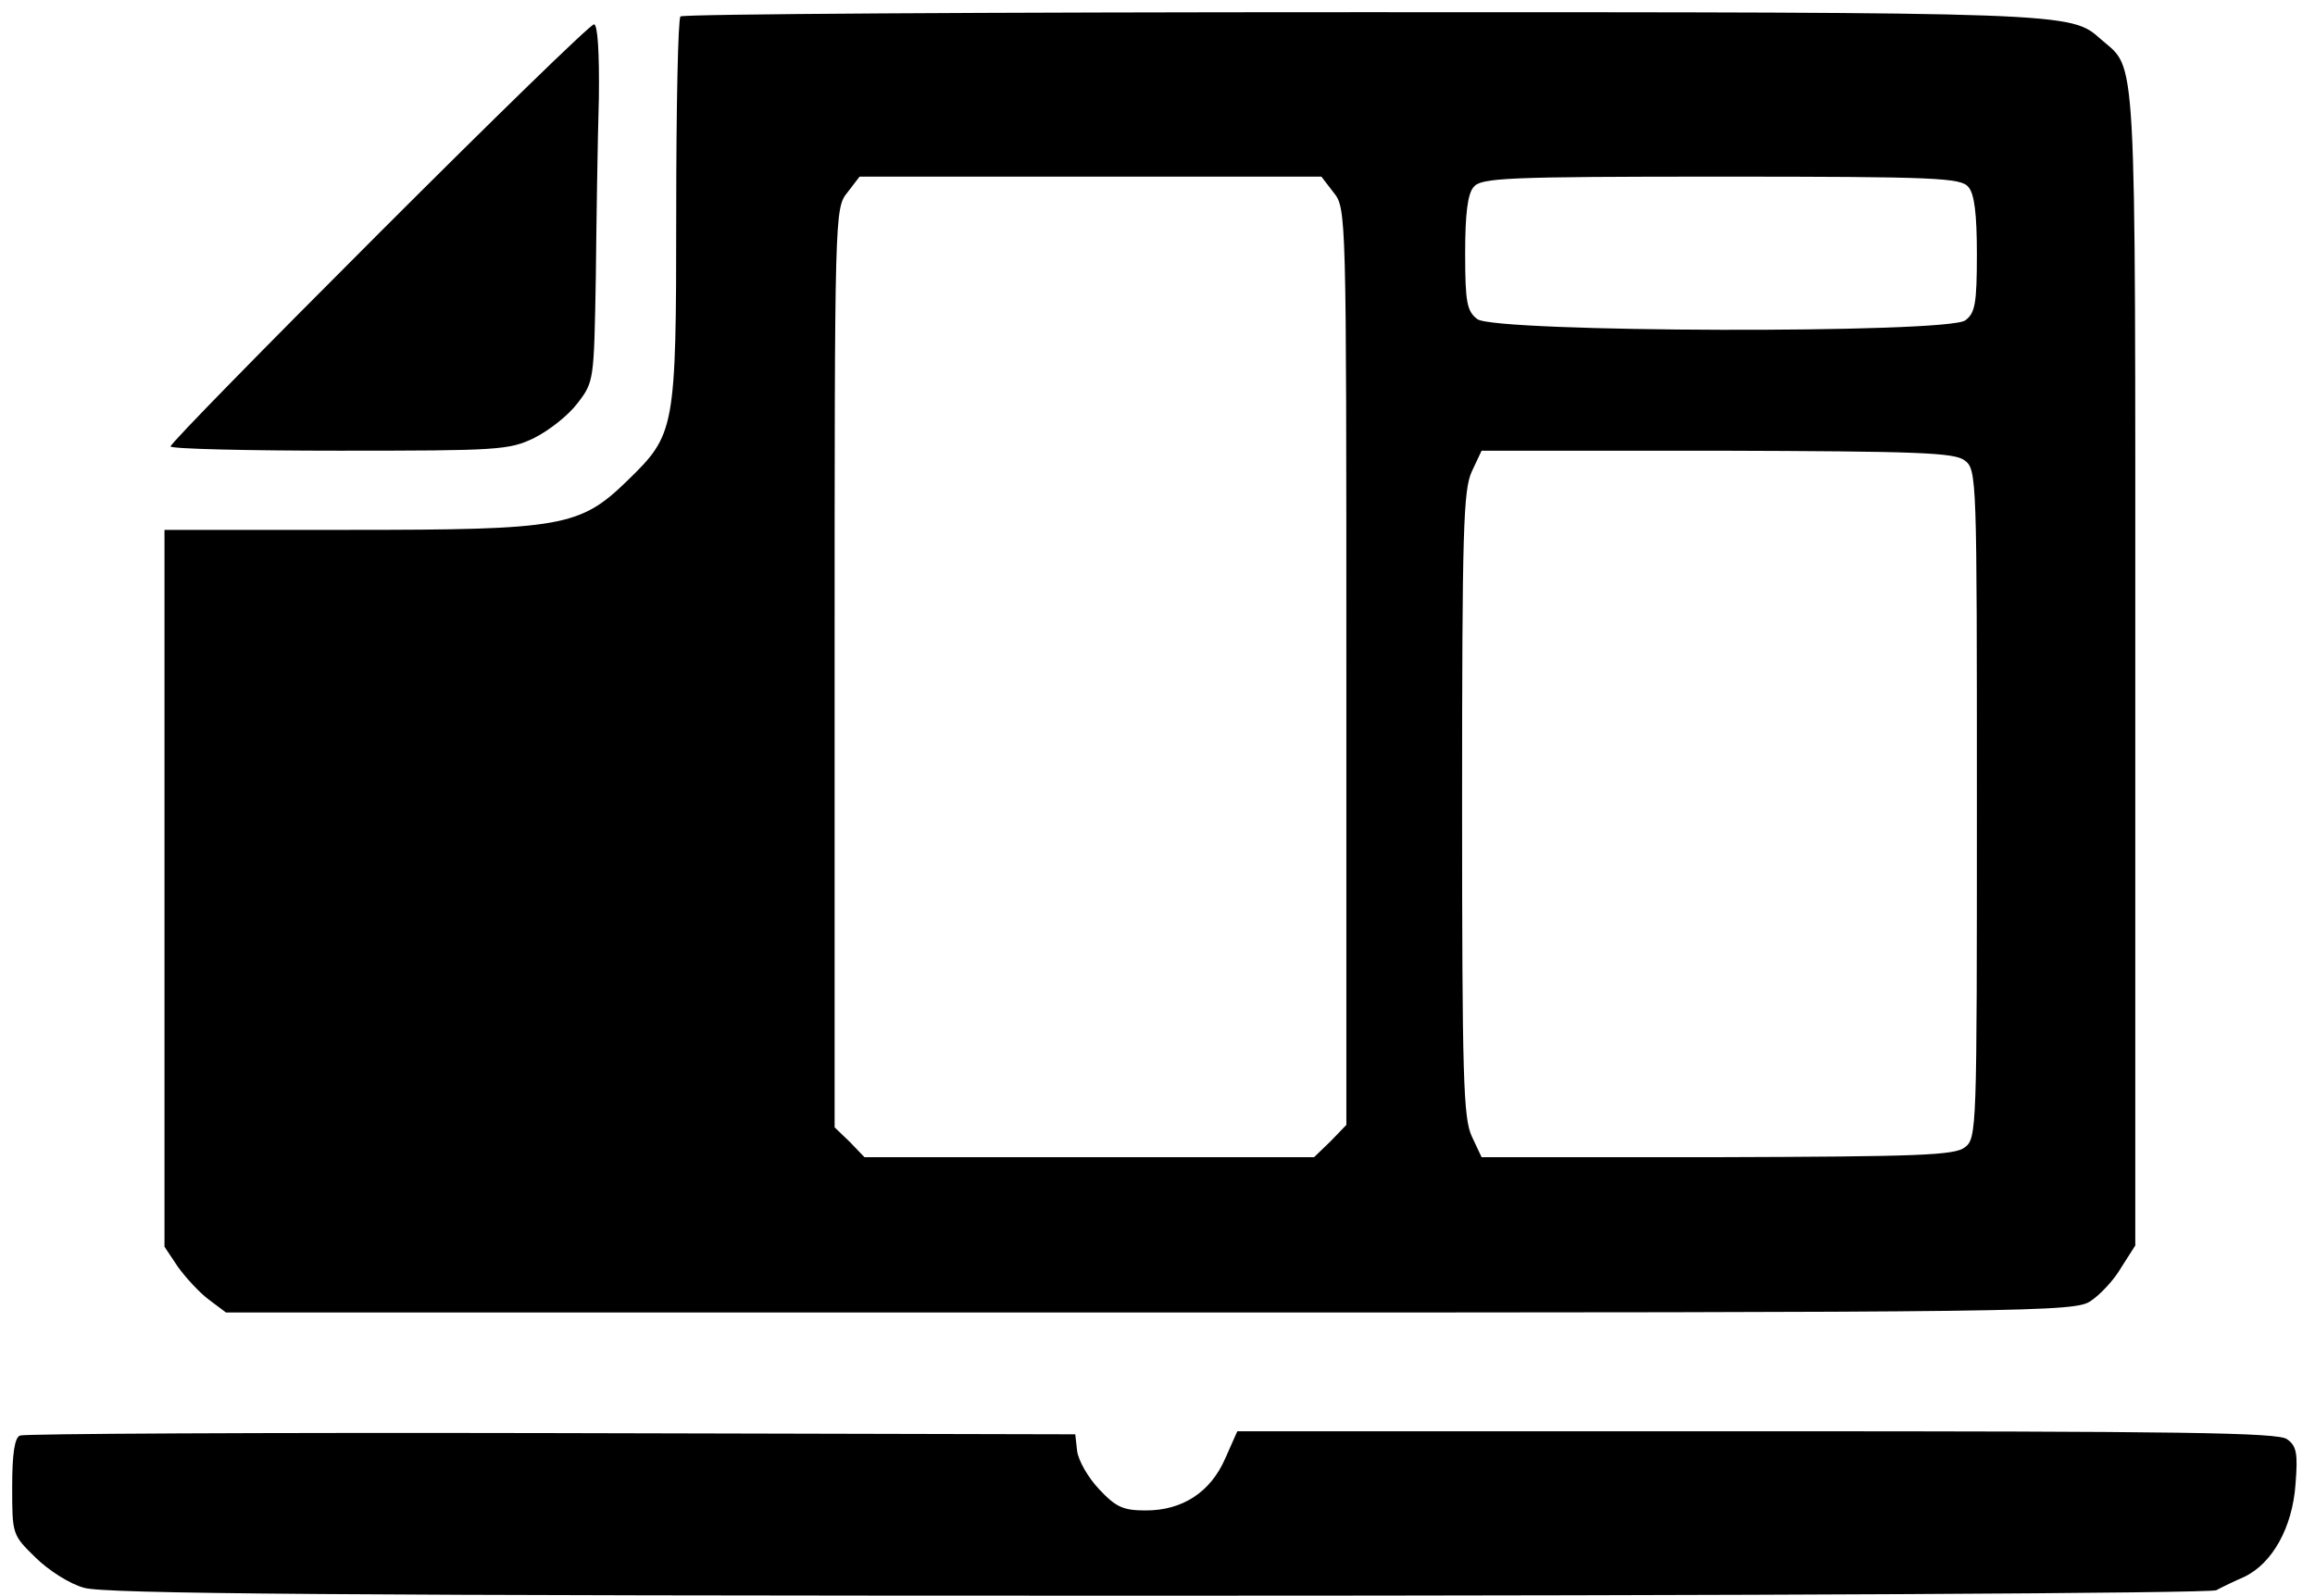
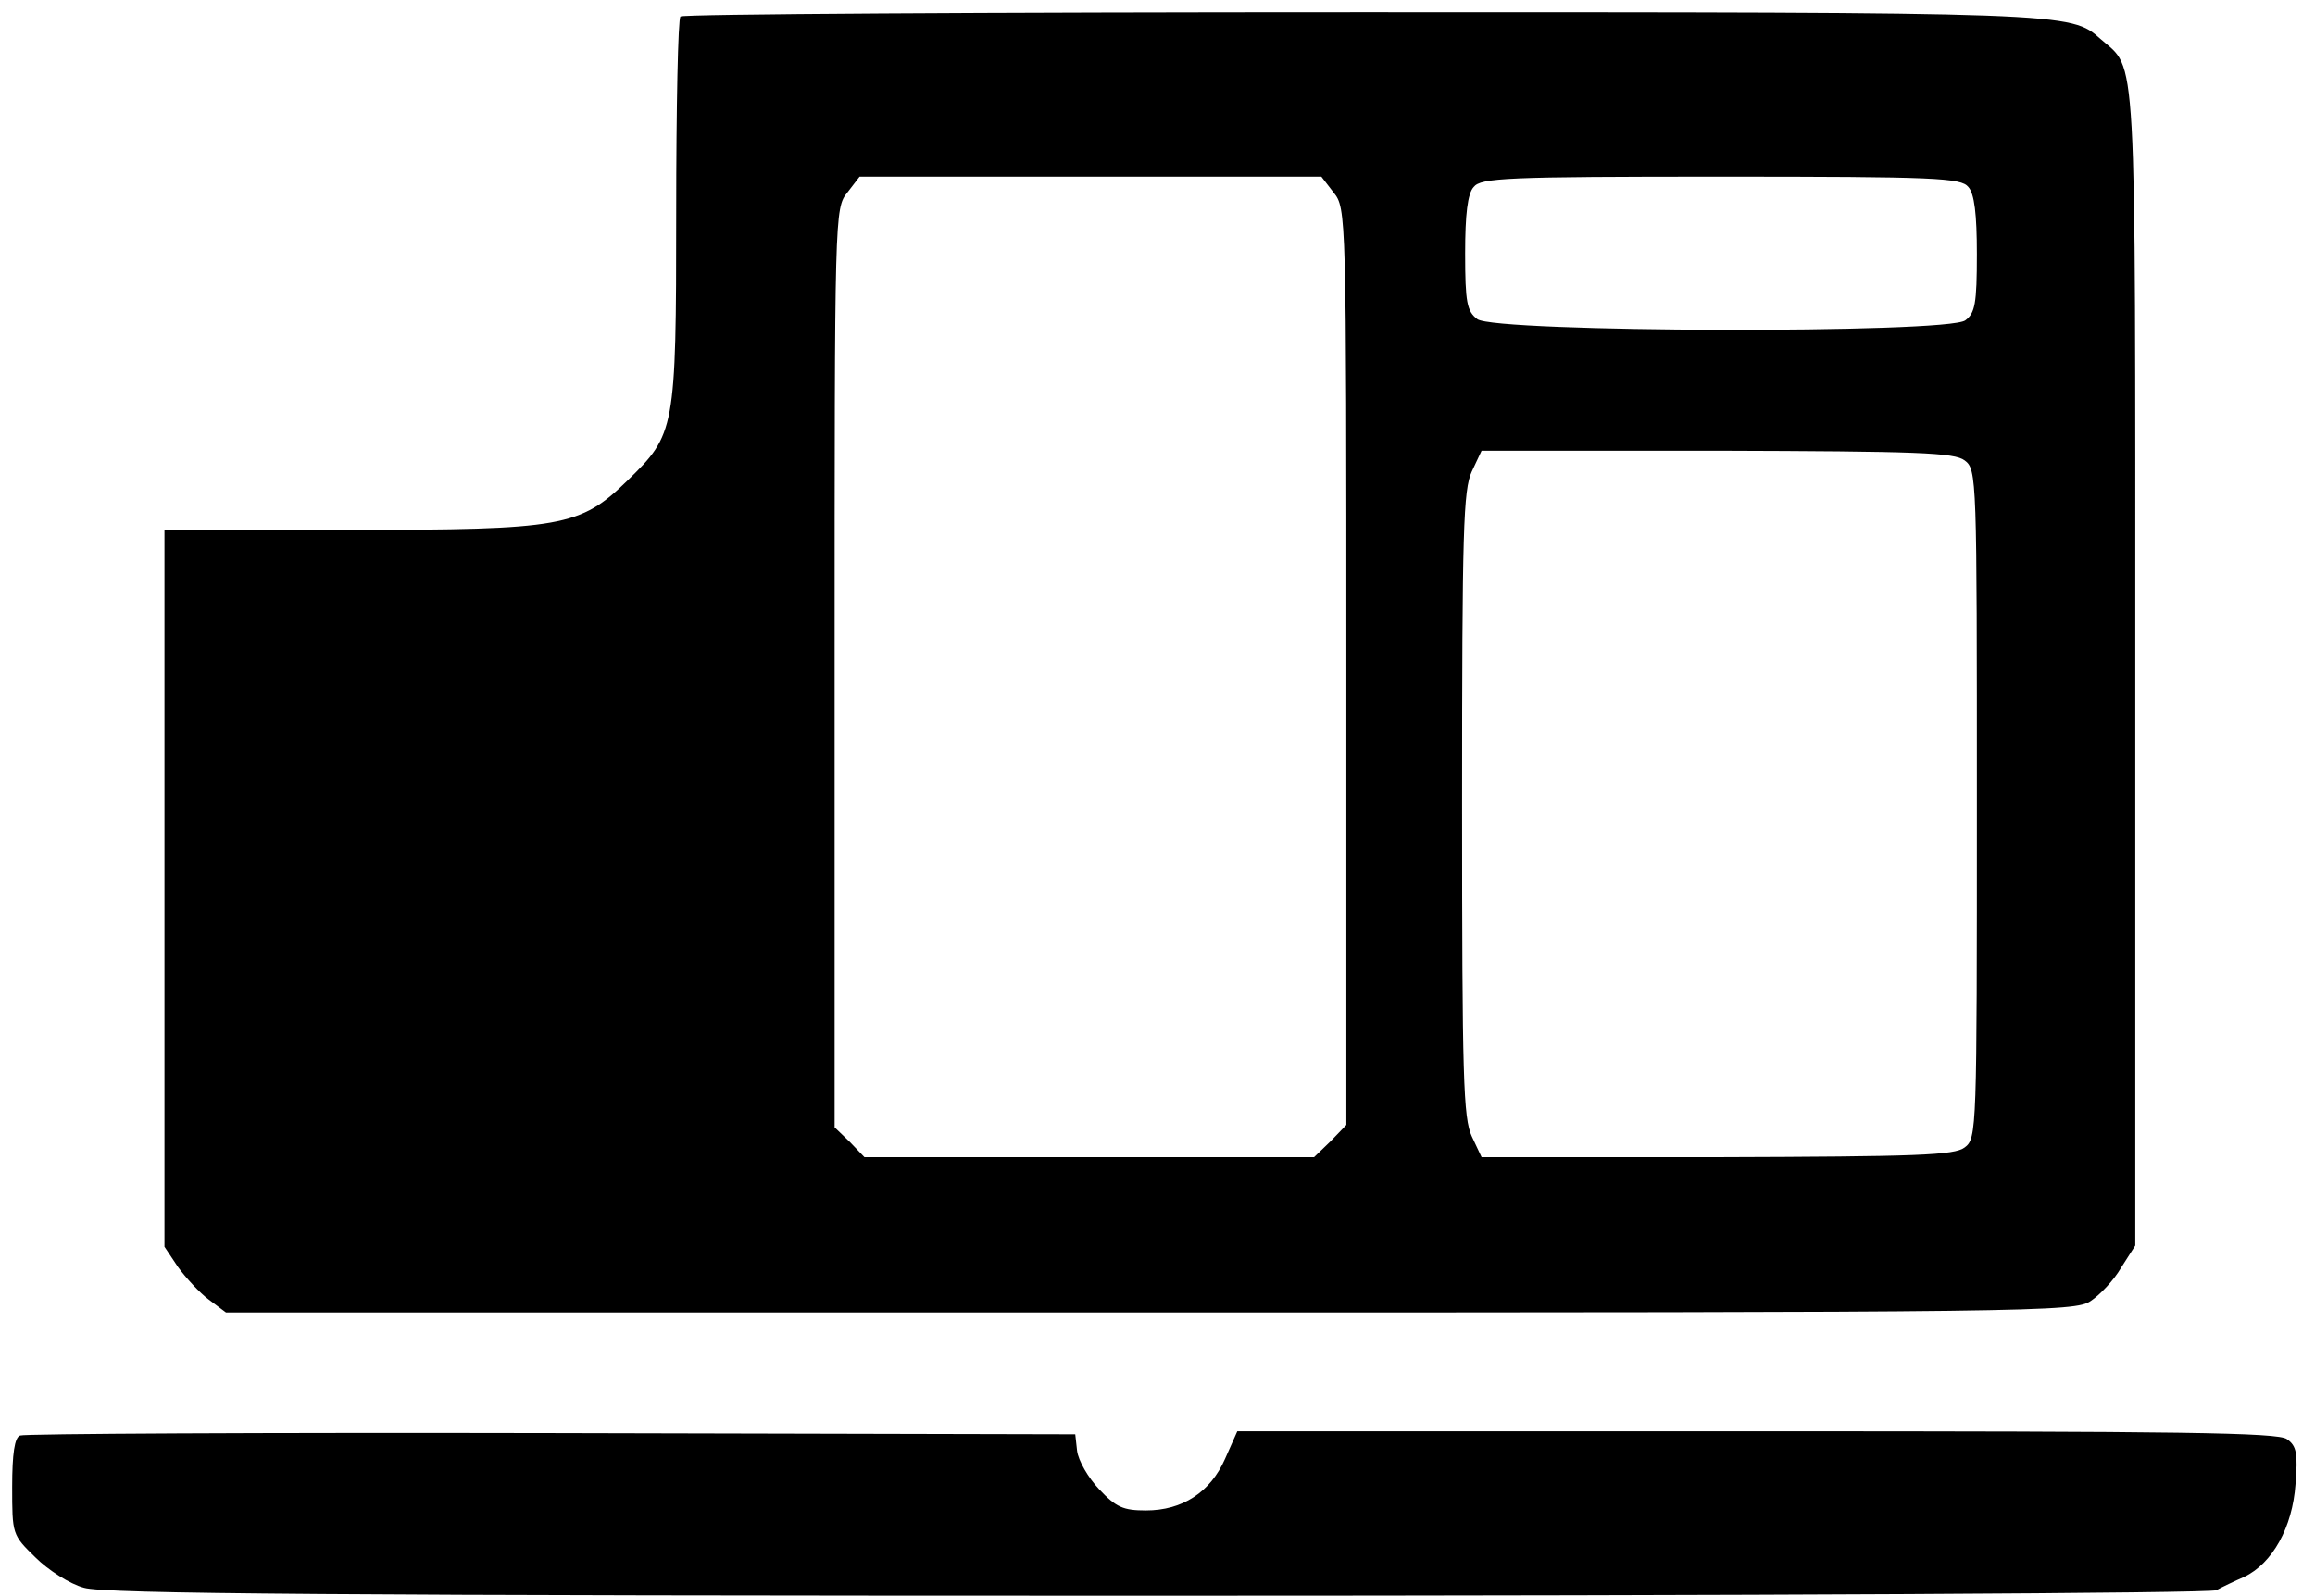
<svg xmlns="http://www.w3.org/2000/svg" version="1.0" width="380pt" height="262pt" viewBox="0 0 380 262" preserveAspectRatio="xMidYMid meet">
  <g transform="translate(0,262) scale(0.1,-0.1)" fill="#000000" stroke="none">
    <path d="M1117 2593 c-4 -3 -7 -148 -7 -322 0 -358 -2 -364 -80 -440 -78 -76 -107 -81 -455 -81 l-305 0 0 -589 0 -588 22 -33 c13 -18 36 -43 51 -54 l28 -21 1517 0 c1461 0 1518 1 1544 19 15 10 38 34 50 55 l23 36 0 950 c0 1039 3 978 -57 1031 -49 44 -51 44 -1215 44 -610 0 -1113 -3 -1116 -7z m1072 -289 c21 -26 21 -33 21 -779 l0 -752 -26 -27 -27 -26 -369 0 -369 0 -24 25 -25 24 0 754 c0 748 0 755 21 781 l20 26 379 0 379 0 20 -26z m1042 9 c10 -11 14 -45 14 -110 0 -82 -3 -97 -19 -109 -30 -22 -772 -20 -801 2 -17 13 -20 27 -20 108 0 64 4 98 14 109 12 15 53 17 406 17 353 0 394 -2 406 -17z m-6 -449 c20 -15 20 -27 20 -564 0 -537 0 -549 -20 -564 -17 -13 -77 -15 -406 -16 l-387 0 -16 34 c-14 30 -16 96 -16 546 0 450 2 516 16 546 l16 34 387 0 c329 -1 389 -3 406 -16z" />
-     <path d="M622 2237 c-188 -188 -342 -345 -342 -350 0 -4 125 -7 277 -7 261 0 279 1 320 21 24 12 56 37 71 57 27 35 27 37 30 206 1 94 3 226 5 294 1 77 -2 122 -8 122 -6 0 -164 -154 -353 -343z" />
-     <path d="M33 263 c-9 -3 -13 -30 -13 -84 0 -78 0 -79 38 -116 21 -21 57 -44 80 -50 33 -10 415 -13 1762 -13 976 0 1728 4 1738 9 9 5 30 15 46 22 46 22 79 81 84 152 4 50 2 63 -14 74 -14 11 -176 13 -870 13 l-853 0 -20 -45 c-24 -55 -70 -85 -130 -85 -37 0 -49 5 -77 35 -18 19 -34 47 -36 63 l-3 27 -860 2 c-473 1 -866 -1 -872 -4z" />
+     <path d="M33 263 c-9 -3 -13 -30 -13 -84 0 -78 0 -79 38 -116 21 -21 57 -44 80 -50 33 -10 415 -13 1762 -13 976 0 1728 4 1738 9 9 5 30 15 46 22 46 22 79 81 84 152 4 50 2 63 -14 74 -14 11 -176 13 -870 13 l-853 0 -20 -45 c-24 -55 -70 -85 -130 -85 -37 0 -49 5 -77 35 -18 19 -34 47 -36 63 l-3 27 -860 2 c-473 1 -866 -1 -872 -4" />
  </g>
</svg>